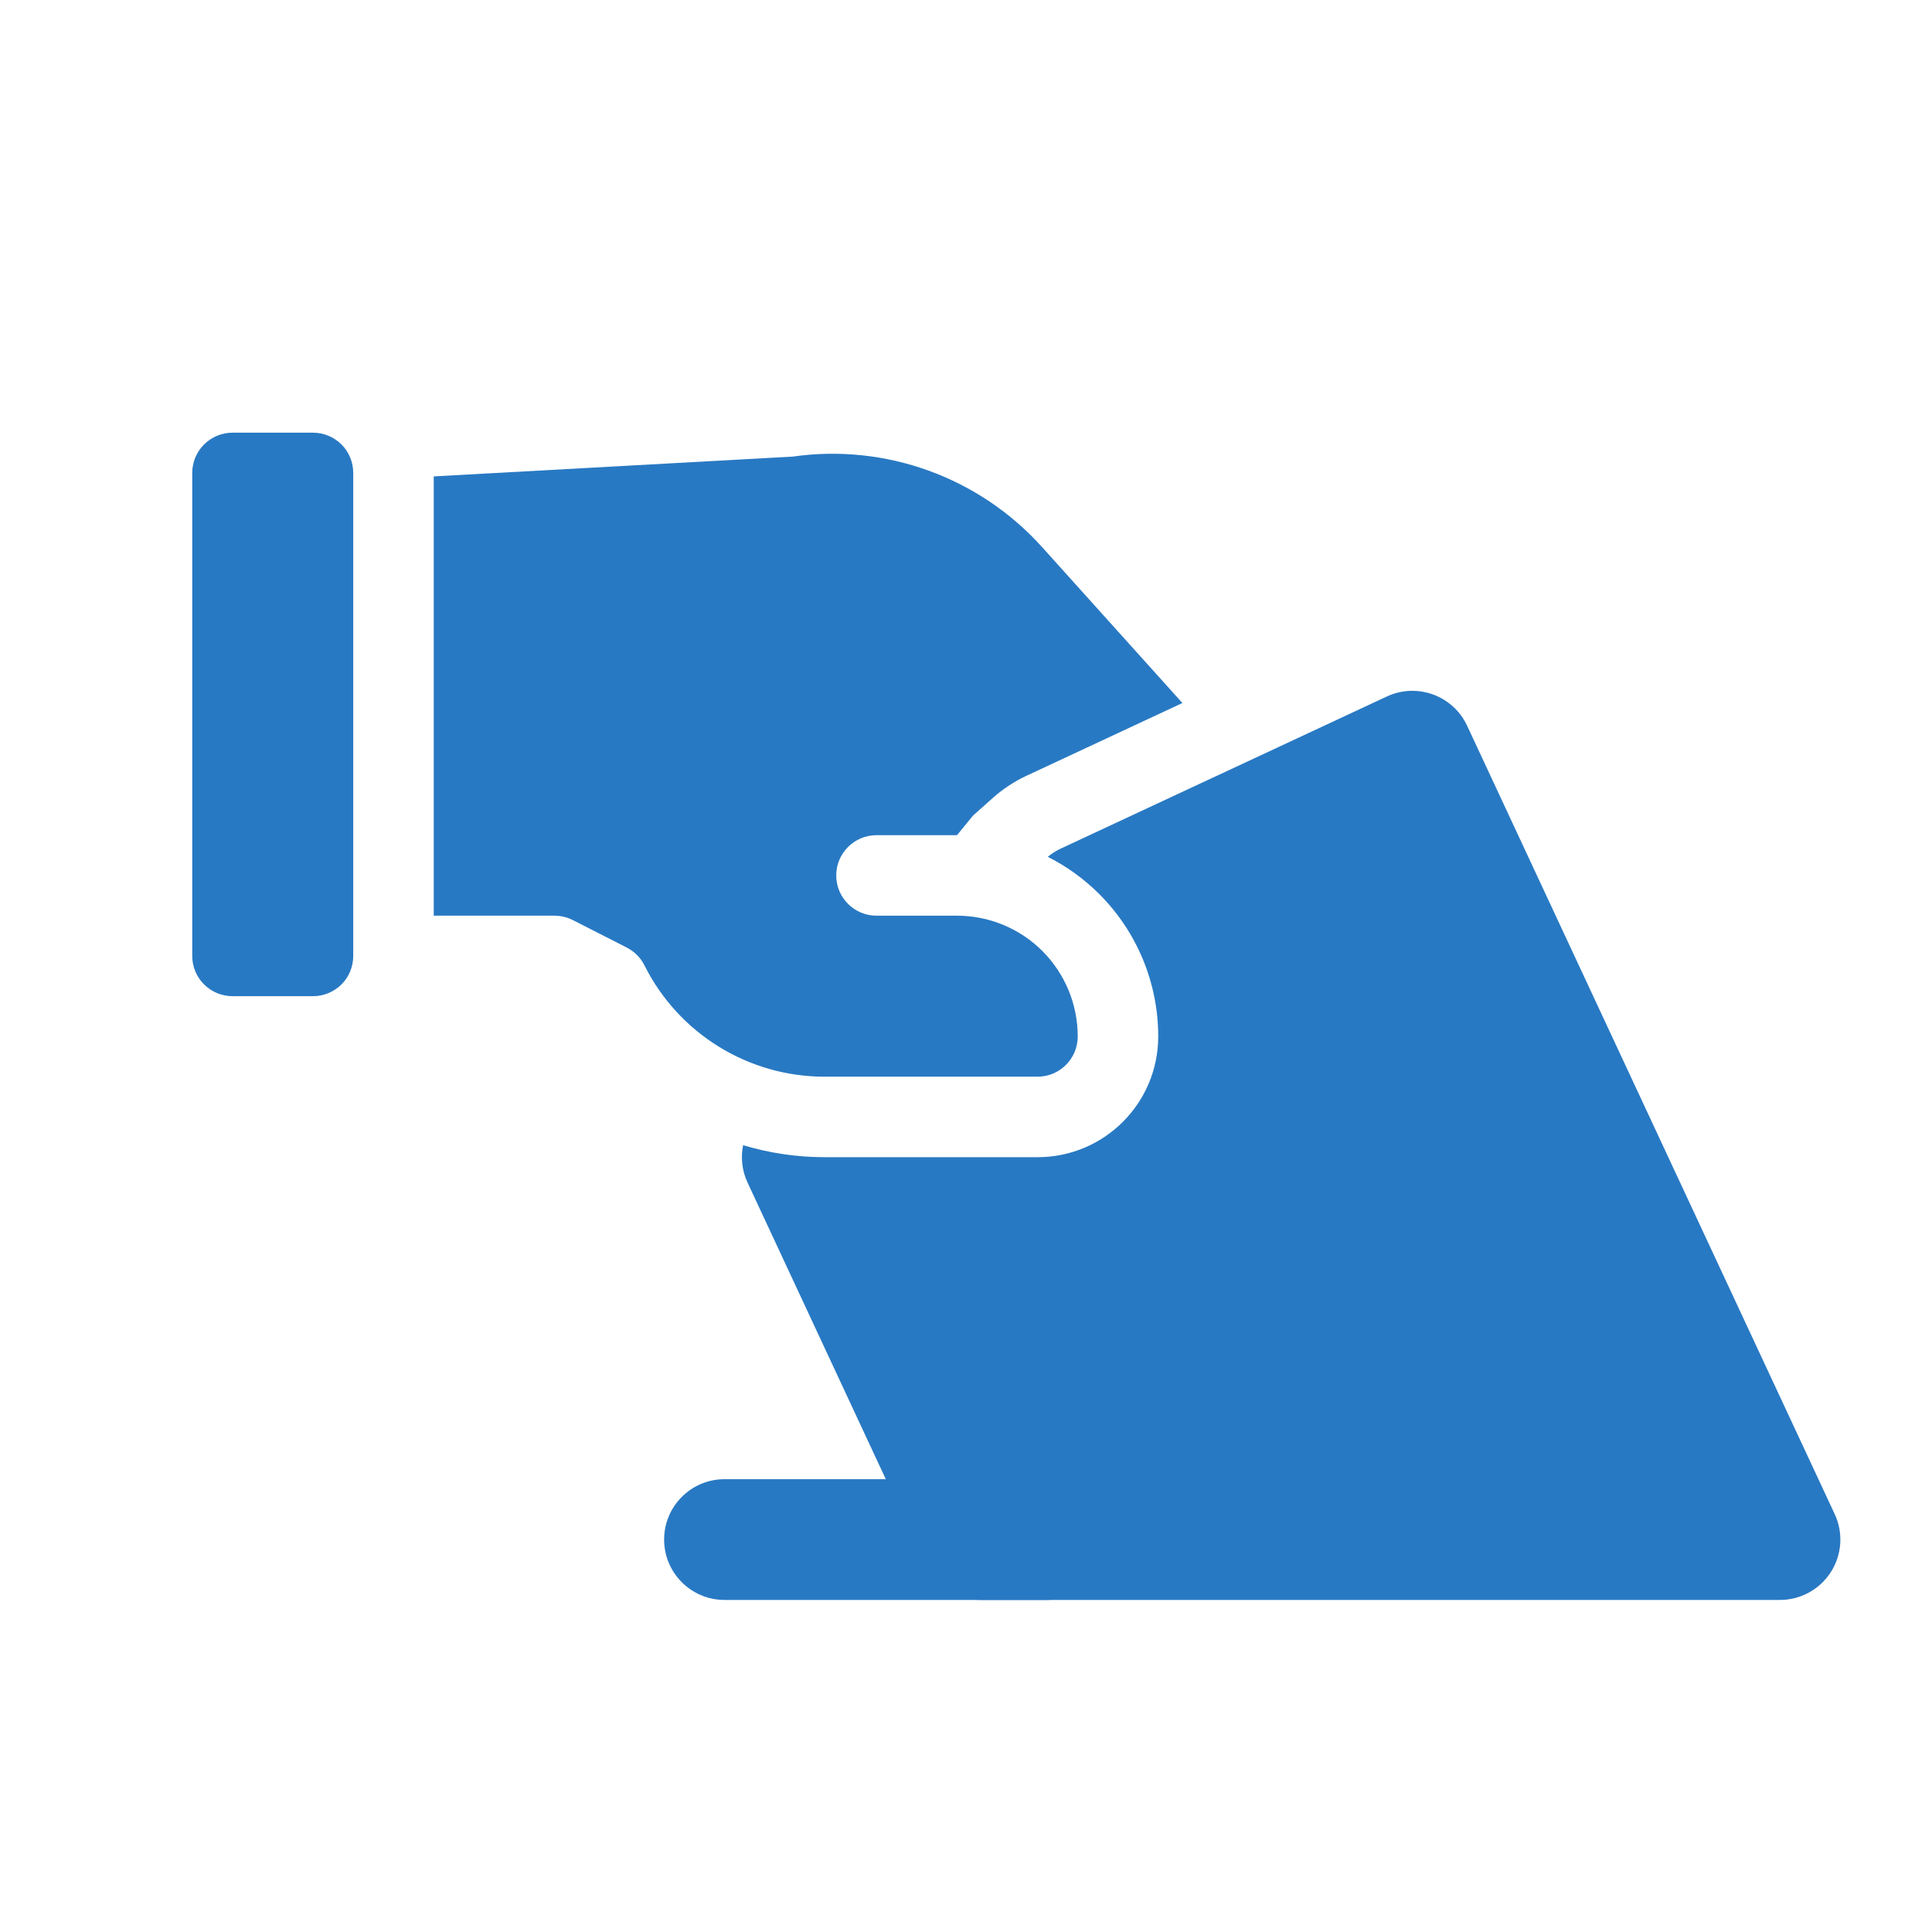
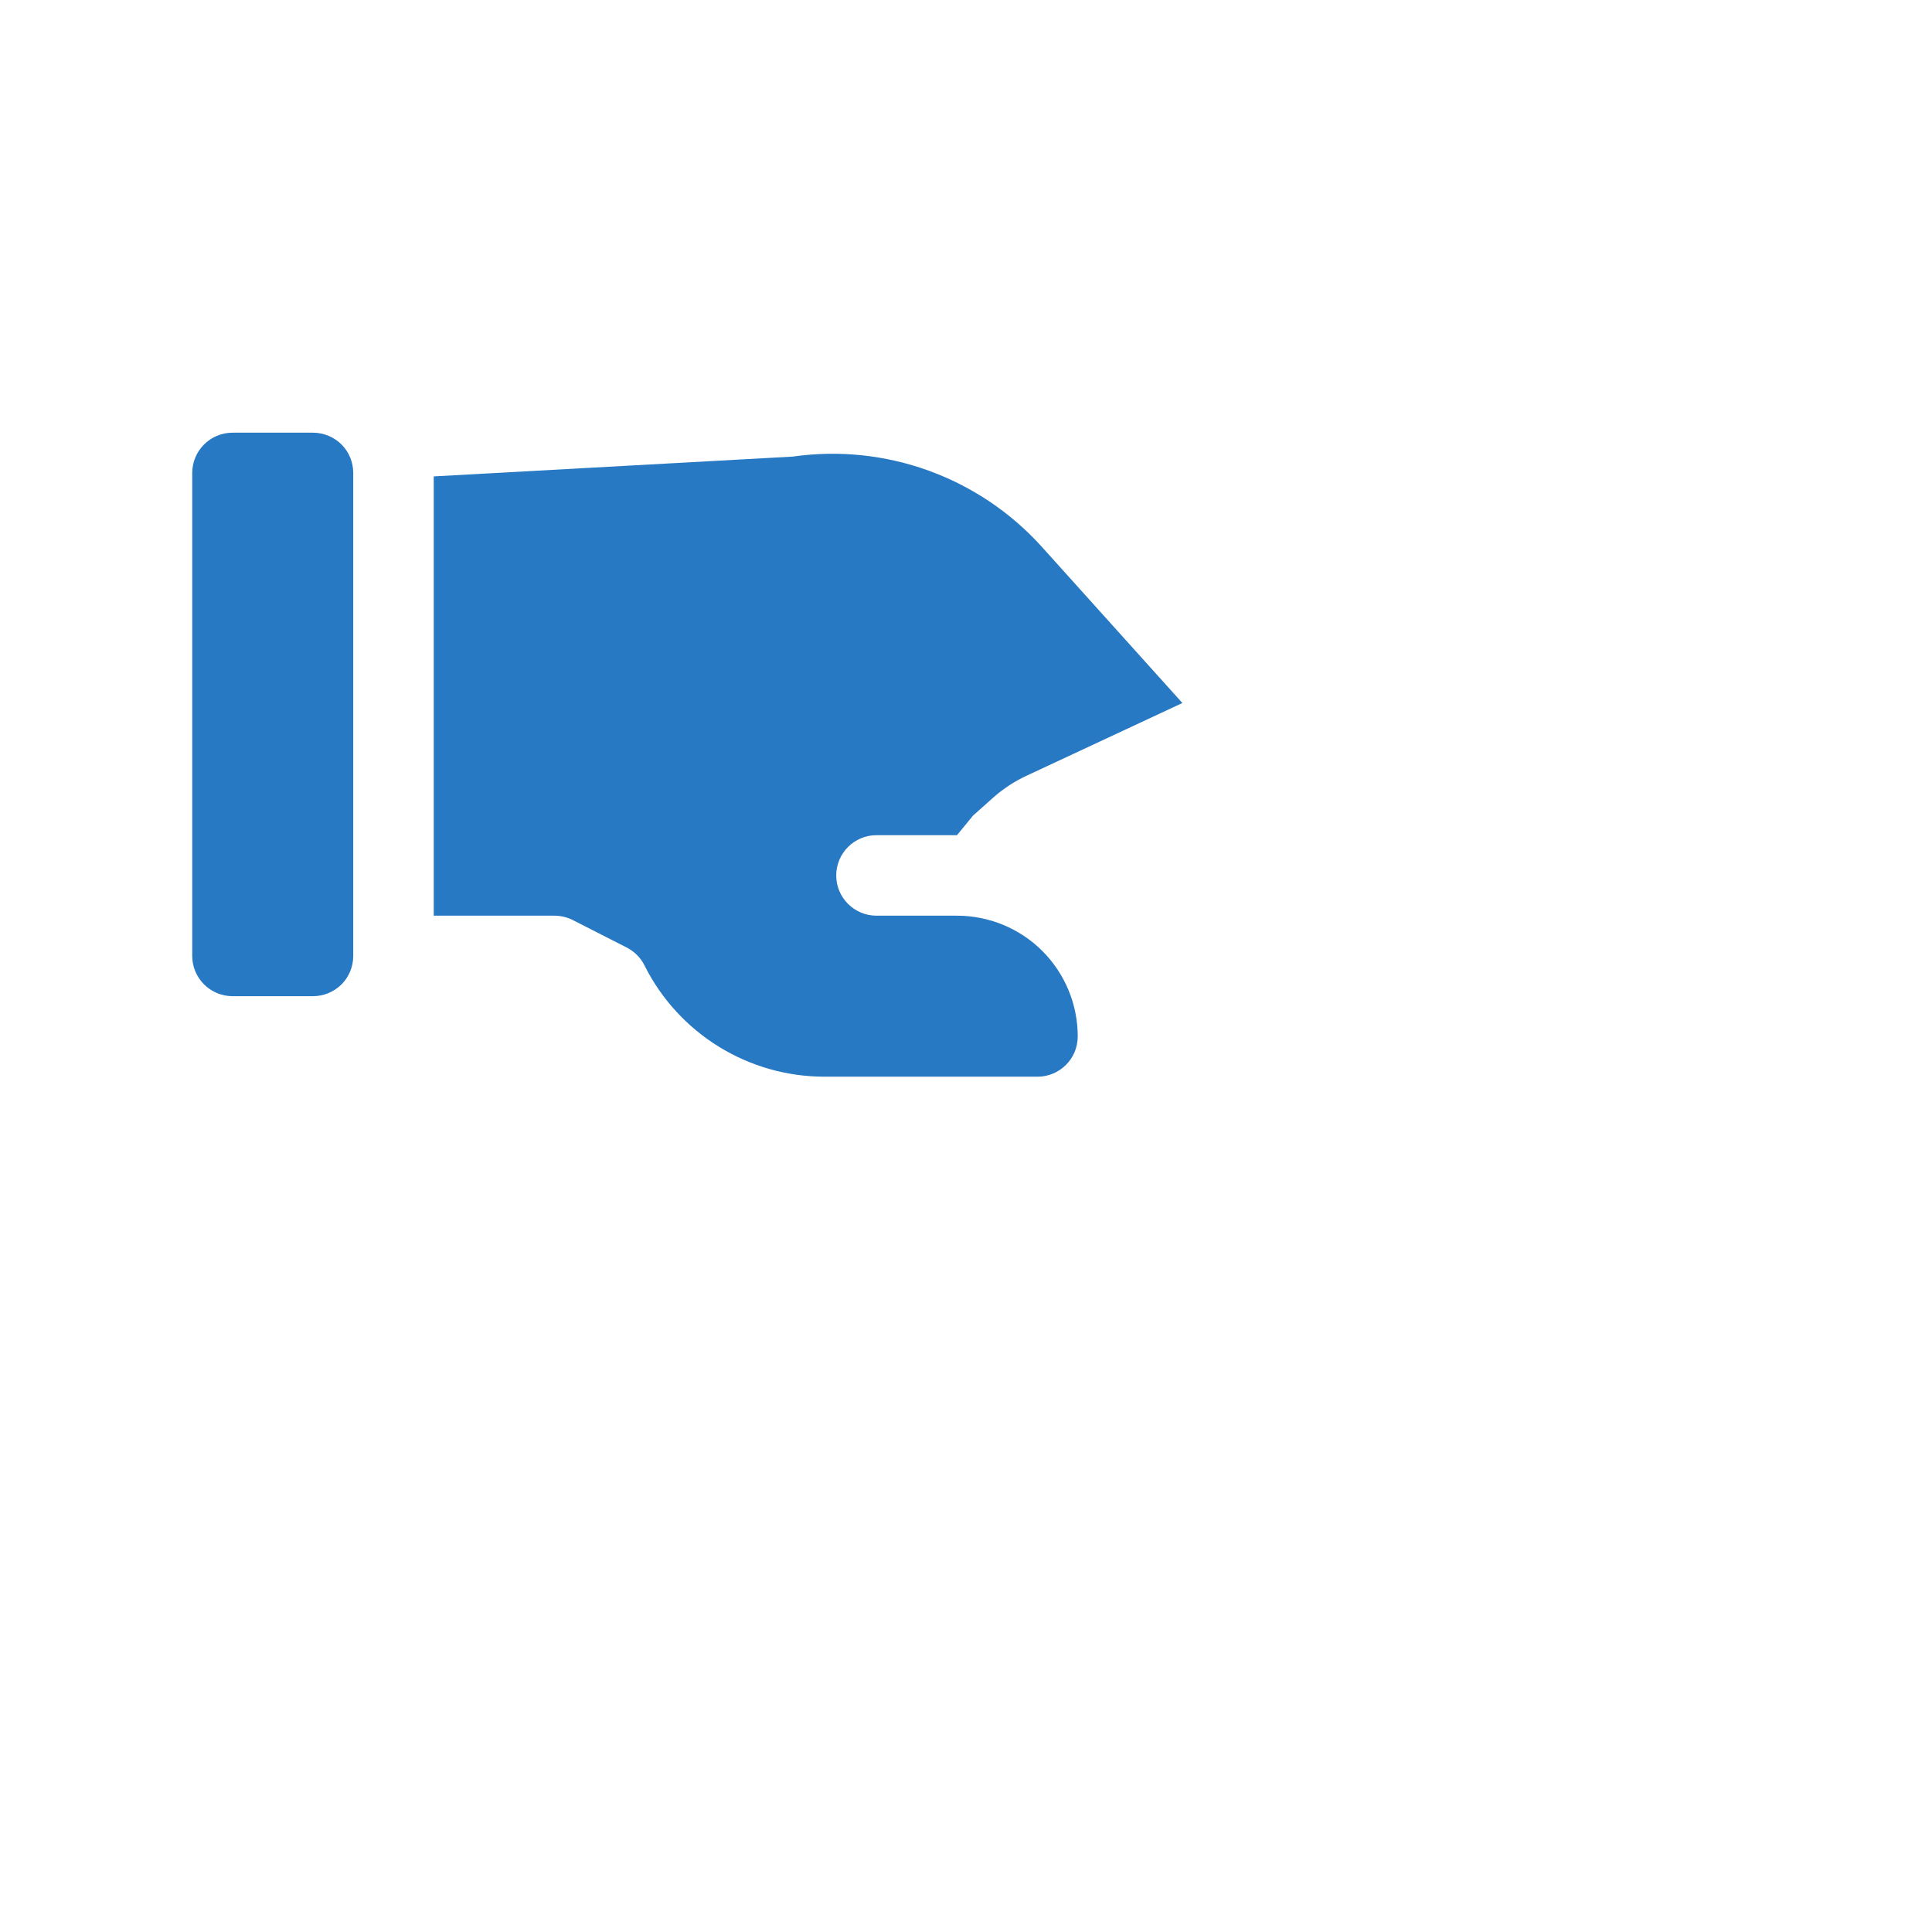
<svg xmlns="http://www.w3.org/2000/svg" width="24" height="24" viewBox="0 0 24 24" fill="none">
  <g id="fi_7305059">
    <g id="Icon">
-       <path id="Vector" fill-rule="evenodd" clip-rule="evenodd" d="M13.166 10.547L13.15 10.555L13.133 10.564L13.123 10.57C13.085 10.591 13.049 10.616 13.016 10.644C13.251 10.762 13.467 10.918 13.656 11.107C14.125 11.576 14.388 12.212 14.388 12.875C14.388 13.704 13.717 14.375 12.889 14.375H10.242C9.895 14.375 9.554 14.323 9.231 14.226C9.2 14.379 9.217 14.543 9.287 14.692L11.501 19.442C11.625 19.706 11.89 19.875 12.181 19.875H22.112C22.368 19.875 22.606 19.744 22.744 19.528C22.882 19.312 22.9 19.04 22.791 18.808L18.225 9.015C18.05 8.64 17.604 8.477 17.228 8.652L13.178 10.541L13.166 10.547Z" fill="#2879C3" />
      <path id="Vector_2" fill-rule="evenodd" clip-rule="evenodd" d="M3.888 5.375C4.021 5.375 4.148 5.428 4.242 5.521C4.336 5.615 4.388 5.742 4.388 5.875V11.875C4.388 12.008 4.336 12.135 4.242 12.229C4.148 12.322 4.021 12.375 3.888 12.375C3.583 12.375 3.194 12.375 2.888 12.375C2.756 12.375 2.629 12.322 2.535 12.229C2.441 12.135 2.388 12.008 2.388 11.875C2.388 10.586 2.388 7.164 2.388 5.875C2.388 5.742 2.441 5.615 2.535 5.521C2.629 5.428 2.756 5.375 2.888 5.375H3.888Z" fill="#2879C3" />
-       <path id="Vector_3" fill-rule="evenodd" clip-rule="evenodd" d="M13 18.375H9C8.586 18.375 8.25 18.711 8.25 19.125C8.25 19.539 8.586 19.875 9 19.875H13C13.414 19.875 13.75 19.539 13.75 19.125C13.75 18.711 13.414 18.375 13 18.375Z" fill="#2879C3" />
      <path id="Vector_4" fill-rule="evenodd" clip-rule="evenodd" d="M5.388 5.918V11.375H6.888C6.967 11.375 7.045 11.394 7.115 11.429L7.786 11.771C7.881 11.82 7.959 11.897 8.006 11.993C8.43 12.84 9.296 13.375 10.242 13.375H12.888C13.165 13.375 13.388 13.151 13.388 12.875C13.388 12.477 13.23 12.096 12.949 11.814C12.668 11.533 12.286 11.375 11.888 11.375H10.888C10.612 11.375 10.388 11.151 10.388 10.875C10.388 10.599 10.612 10.375 10.888 10.375H11.888L12.087 10.132L12.329 9.916C12.456 9.802 12.6 9.707 12.755 9.635L14.688 8.733L12.944 6.795C12.163 5.928 11.002 5.507 9.847 5.672L5.388 5.918Z" fill="#2879C3" />
    </g>
  </g>
</svg>